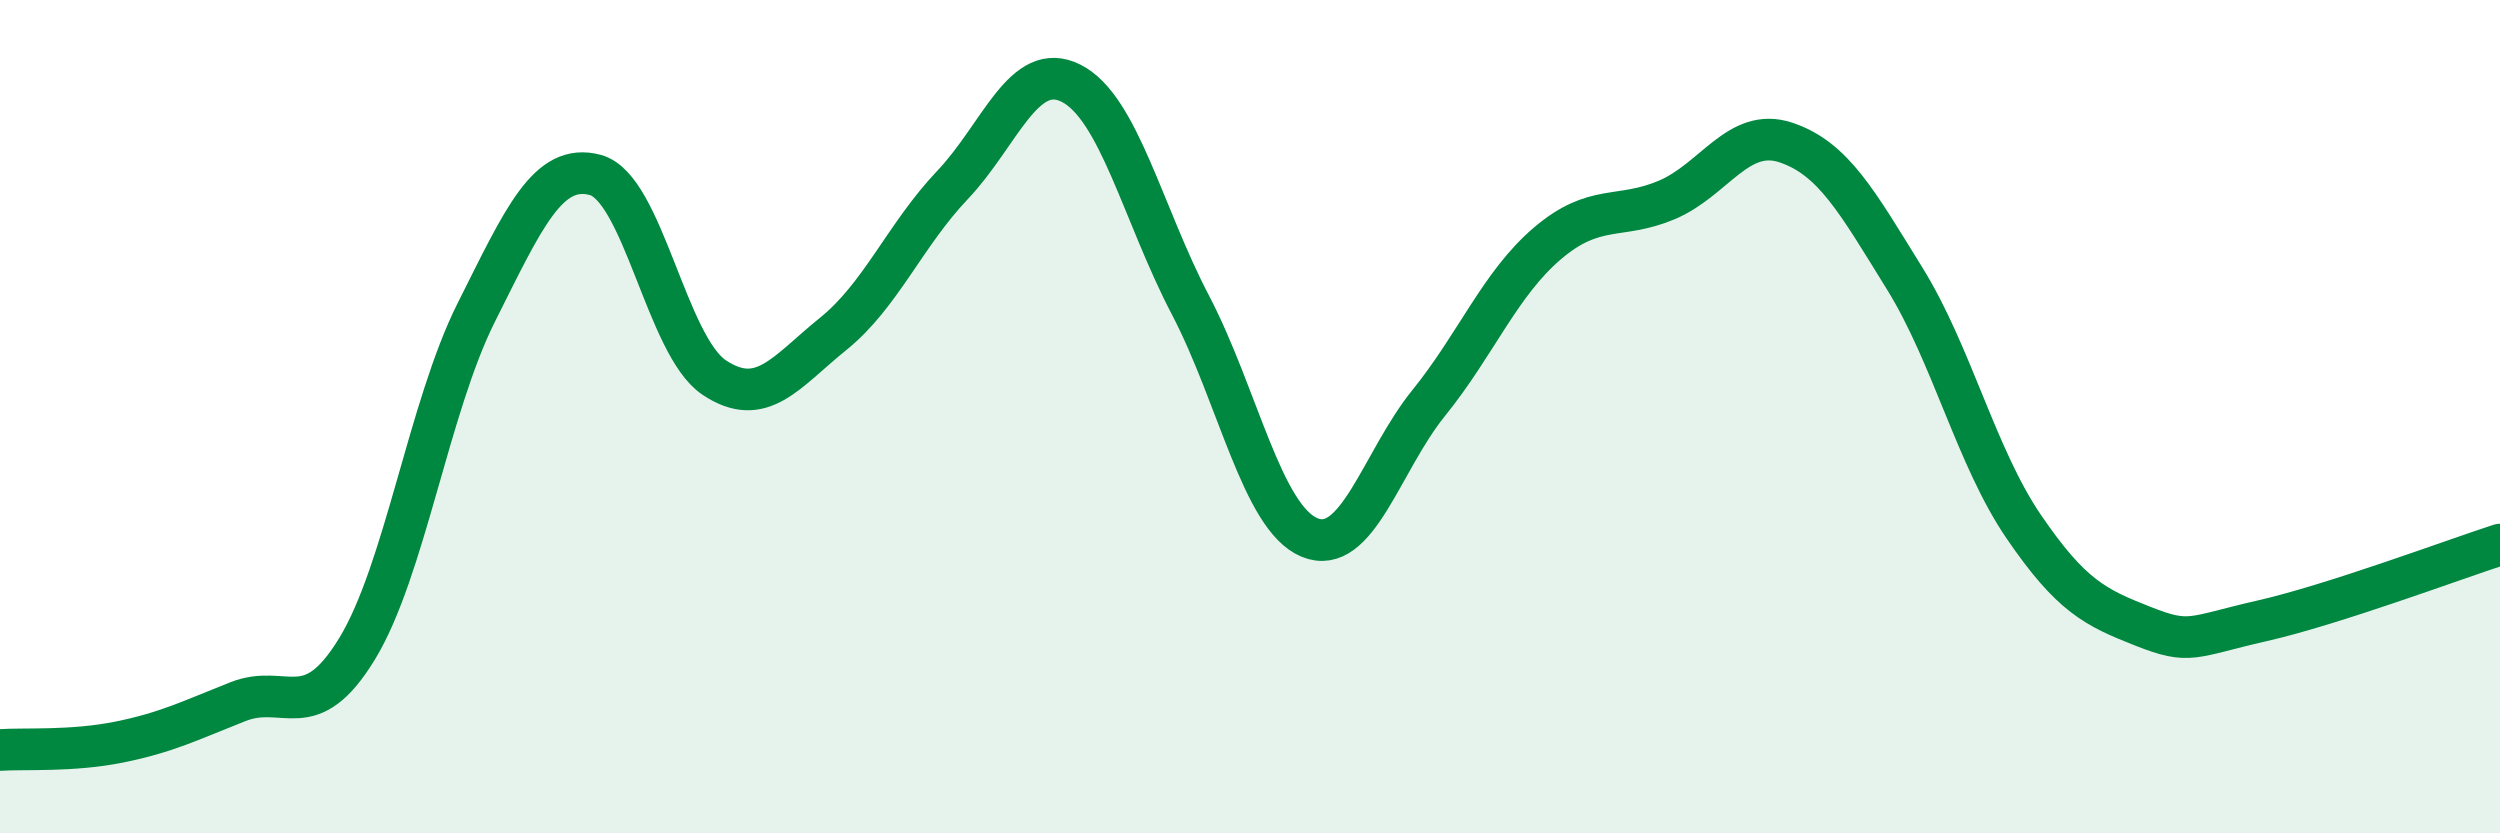
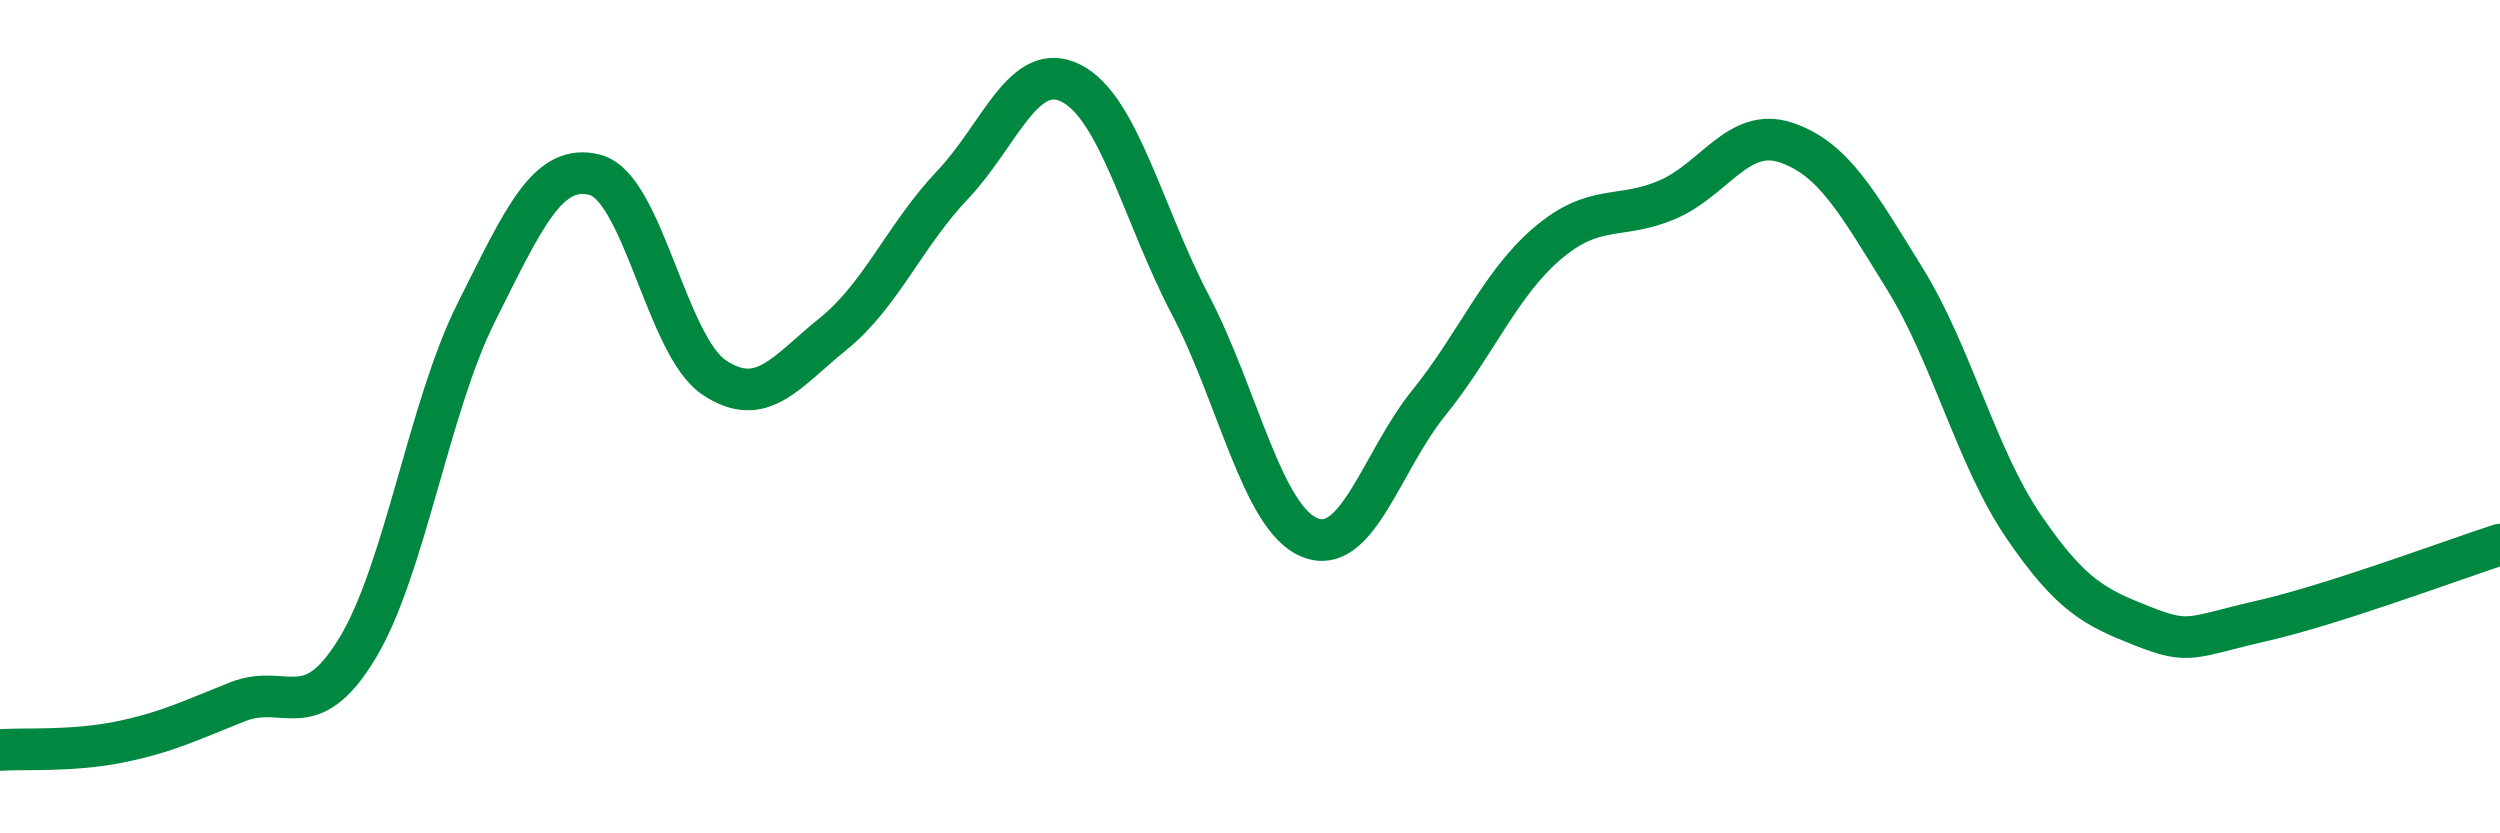
<svg xmlns="http://www.w3.org/2000/svg" width="60" height="20" viewBox="0 0 60 20">
-   <path d="M 0,18 C 0.57,17.96 1.72,18.04 2.86,17.81 C 4,17.58 4.57,17.29 5.71,16.84 C 6.85,16.39 7.43,17.44 8.57,15.57 C 9.71,13.7 10.29,9.77 11.43,7.5 C 12.57,5.23 13.15,3.89 14.29,4.2 C 15.43,4.51 16,8.3 17.14,9.06 C 18.28,9.82 18.86,8.93 20,8.01 C 21.14,7.09 21.72,5.64 22.86,4.44 C 24,3.24 24.57,1.42 25.71,2 C 26.85,2.58 27.43,5.14 28.57,7.32 C 29.71,9.5 30.29,12.43 31.43,12.9 C 32.57,13.37 33.15,11.08 34.29,9.67 C 35.43,8.26 36,6.81 37.14,5.84 C 38.28,4.87 38.86,5.28 40,4.8 C 41.14,4.32 41.72,3.04 42.86,3.42 C 44,3.8 44.57,4.84 45.71,6.68 C 46.85,8.52 47.43,10.97 48.57,12.64 C 49.71,14.31 50.29,14.58 51.43,15.03 C 52.57,15.48 52.58,15.29 54.29,14.9 C 56,14.51 58.86,13.44 60,13.07L60 20L0 20Z" fill="#008740" opacity="0.1" stroke-linecap="round" stroke-linejoin="round" />
  <path d="M 0,18 C 0.57,17.96 1.72,18.04 2.86,17.81 C 4,17.58 4.57,17.29 5.71,16.84 C 6.85,16.39 7.43,17.44 8.57,15.57 C 9.71,13.7 10.29,9.77 11.43,7.5 C 12.57,5.23 13.15,3.89 14.29,4.2 C 15.43,4.51 16,8.3 17.14,9.06 C 18.28,9.82 18.86,8.93 20,8.01 C 21.14,7.09 21.72,5.64 22.86,4.44 C 24,3.24 24.57,1.42 25.71,2 C 26.85,2.58 27.43,5.14 28.57,7.32 C 29.71,9.5 30.29,12.43 31.43,12.9 C 32.57,13.37 33.15,11.08 34.29,9.67 C 35.43,8.26 36,6.81 37.14,5.84 C 38.28,4.87 38.86,5.28 40,4.8 C 41.14,4.32 41.72,3.04 42.86,3.42 C 44,3.8 44.57,4.84 45.71,6.68 C 46.85,8.52 47.43,10.97 48.57,12.64 C 49.71,14.31 50.29,14.58 51.43,15.03 C 52.57,15.48 52.58,15.29 54.29,14.9 C 56,14.51 58.86,13.44 60,13.07" stroke="#008740" stroke-width="1" fill="none" stroke-linecap="round" stroke-linejoin="round" />
</svg>